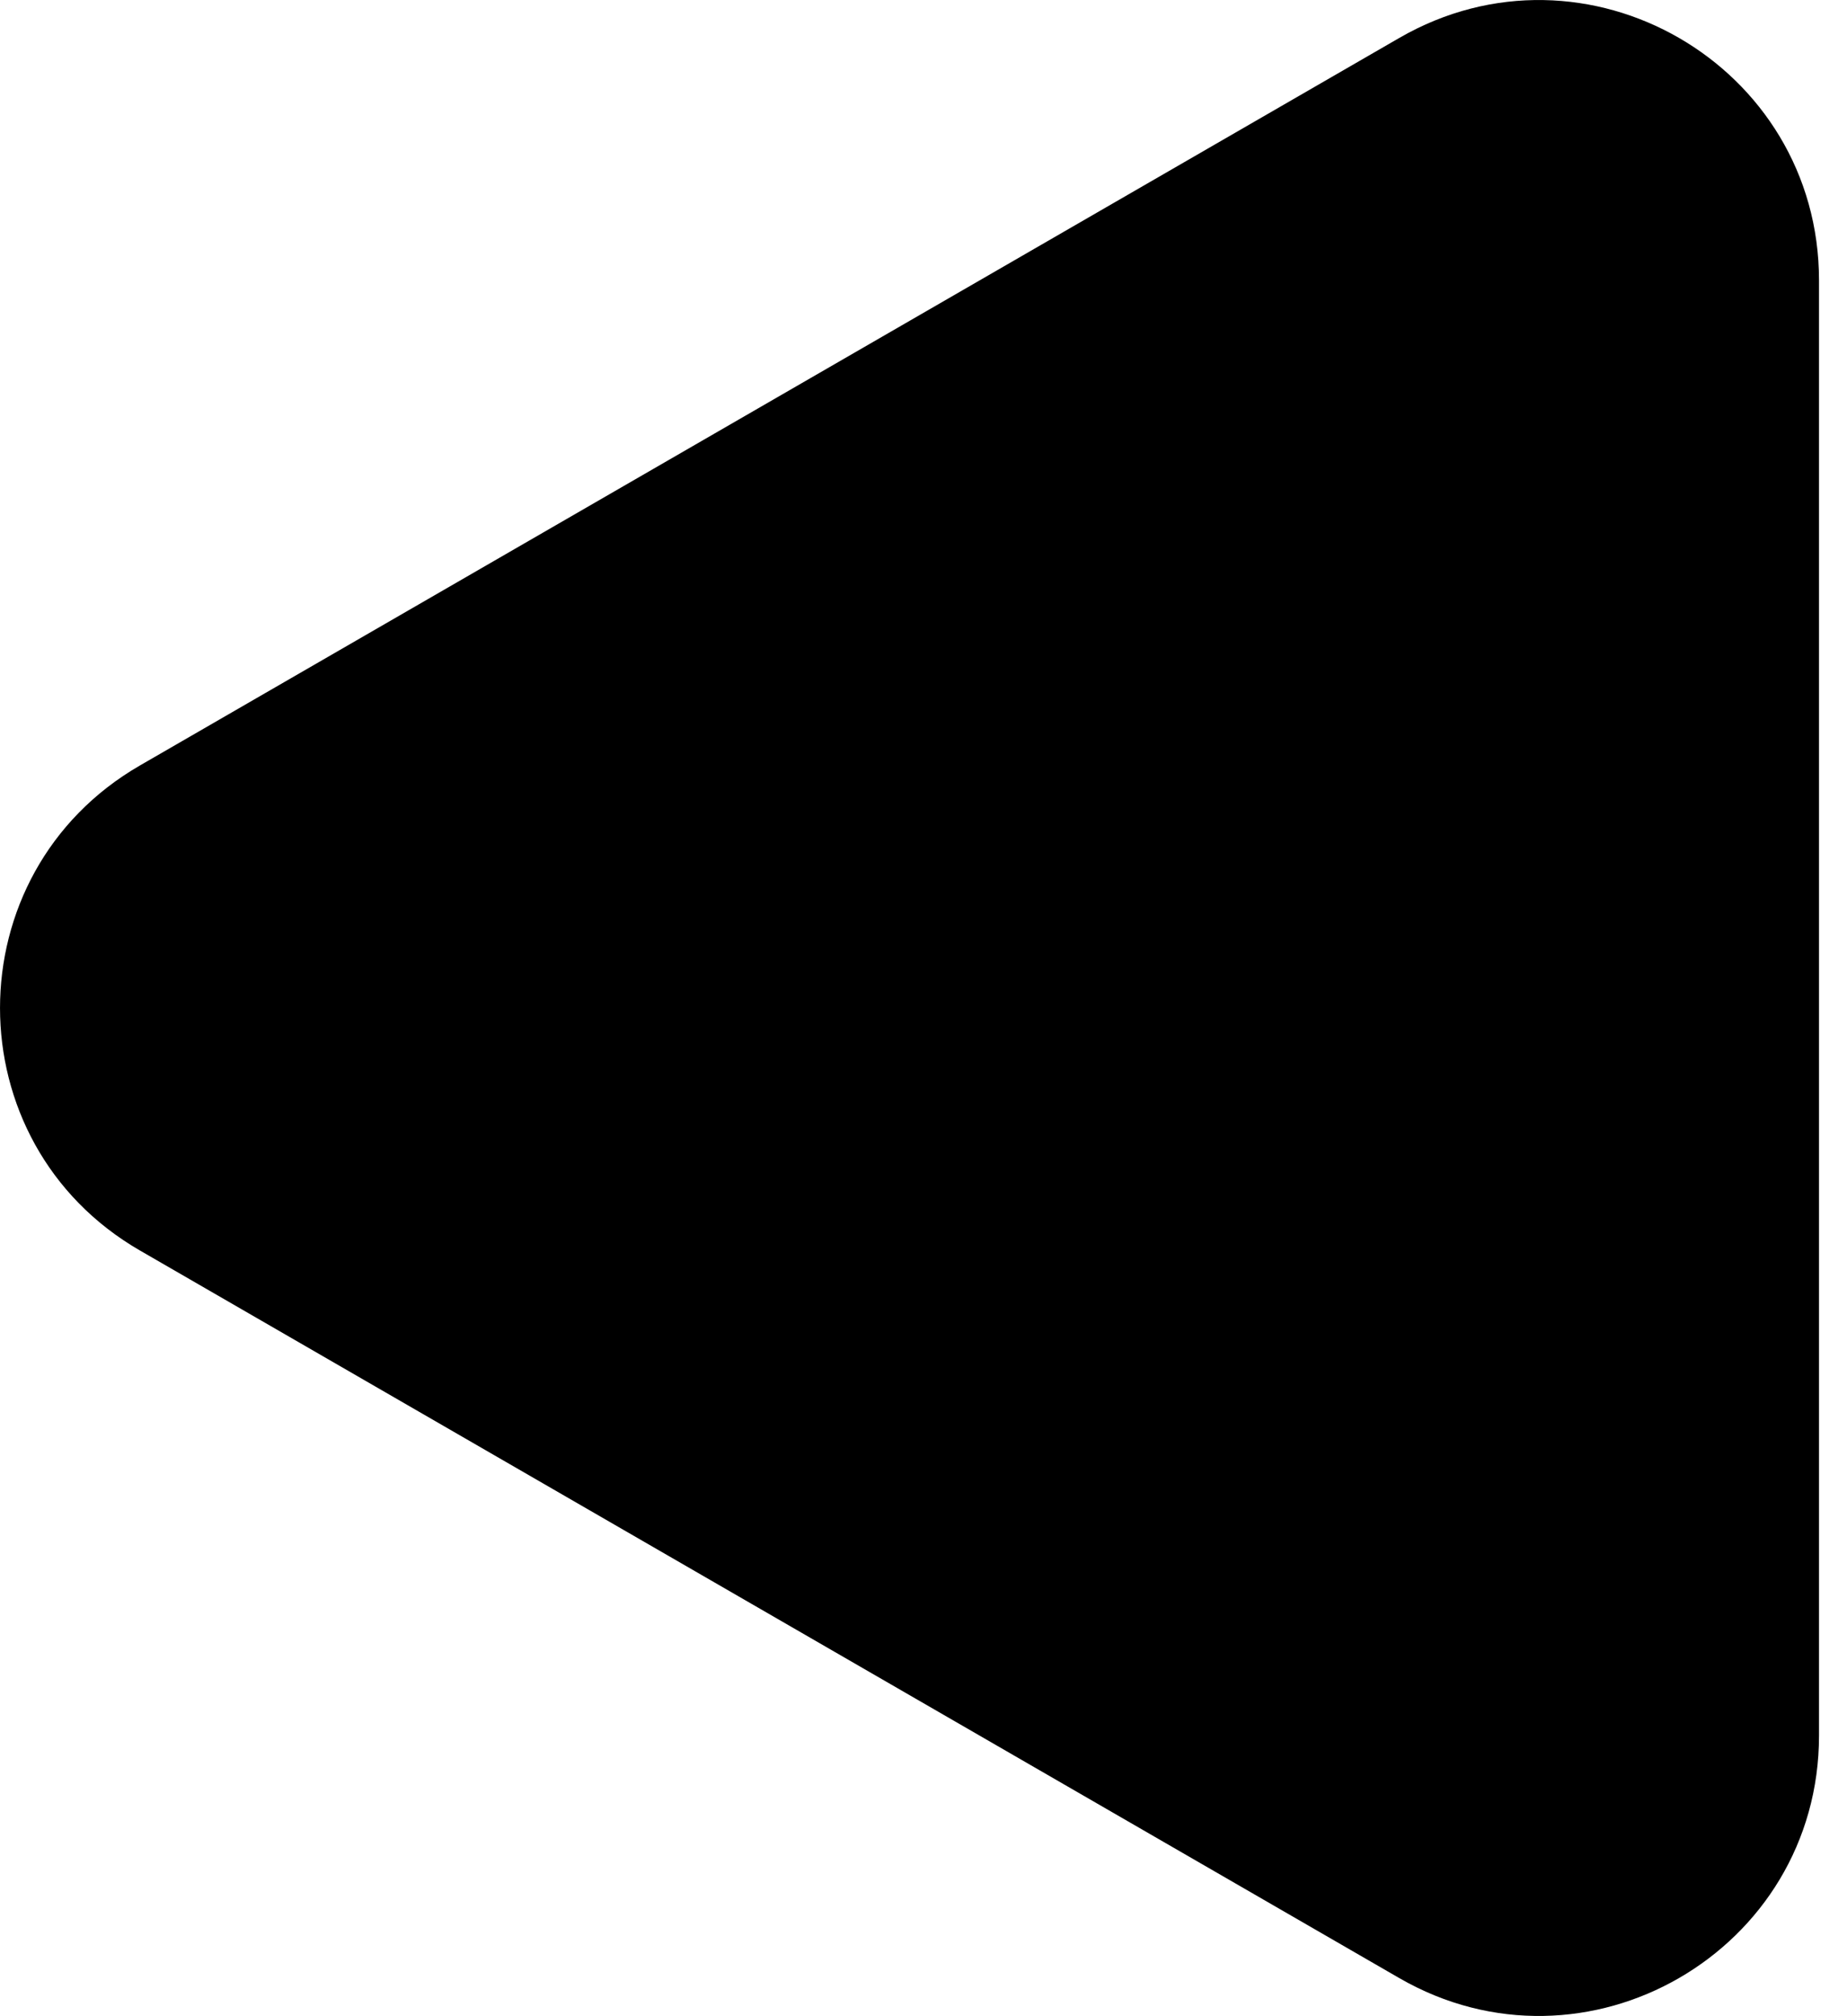
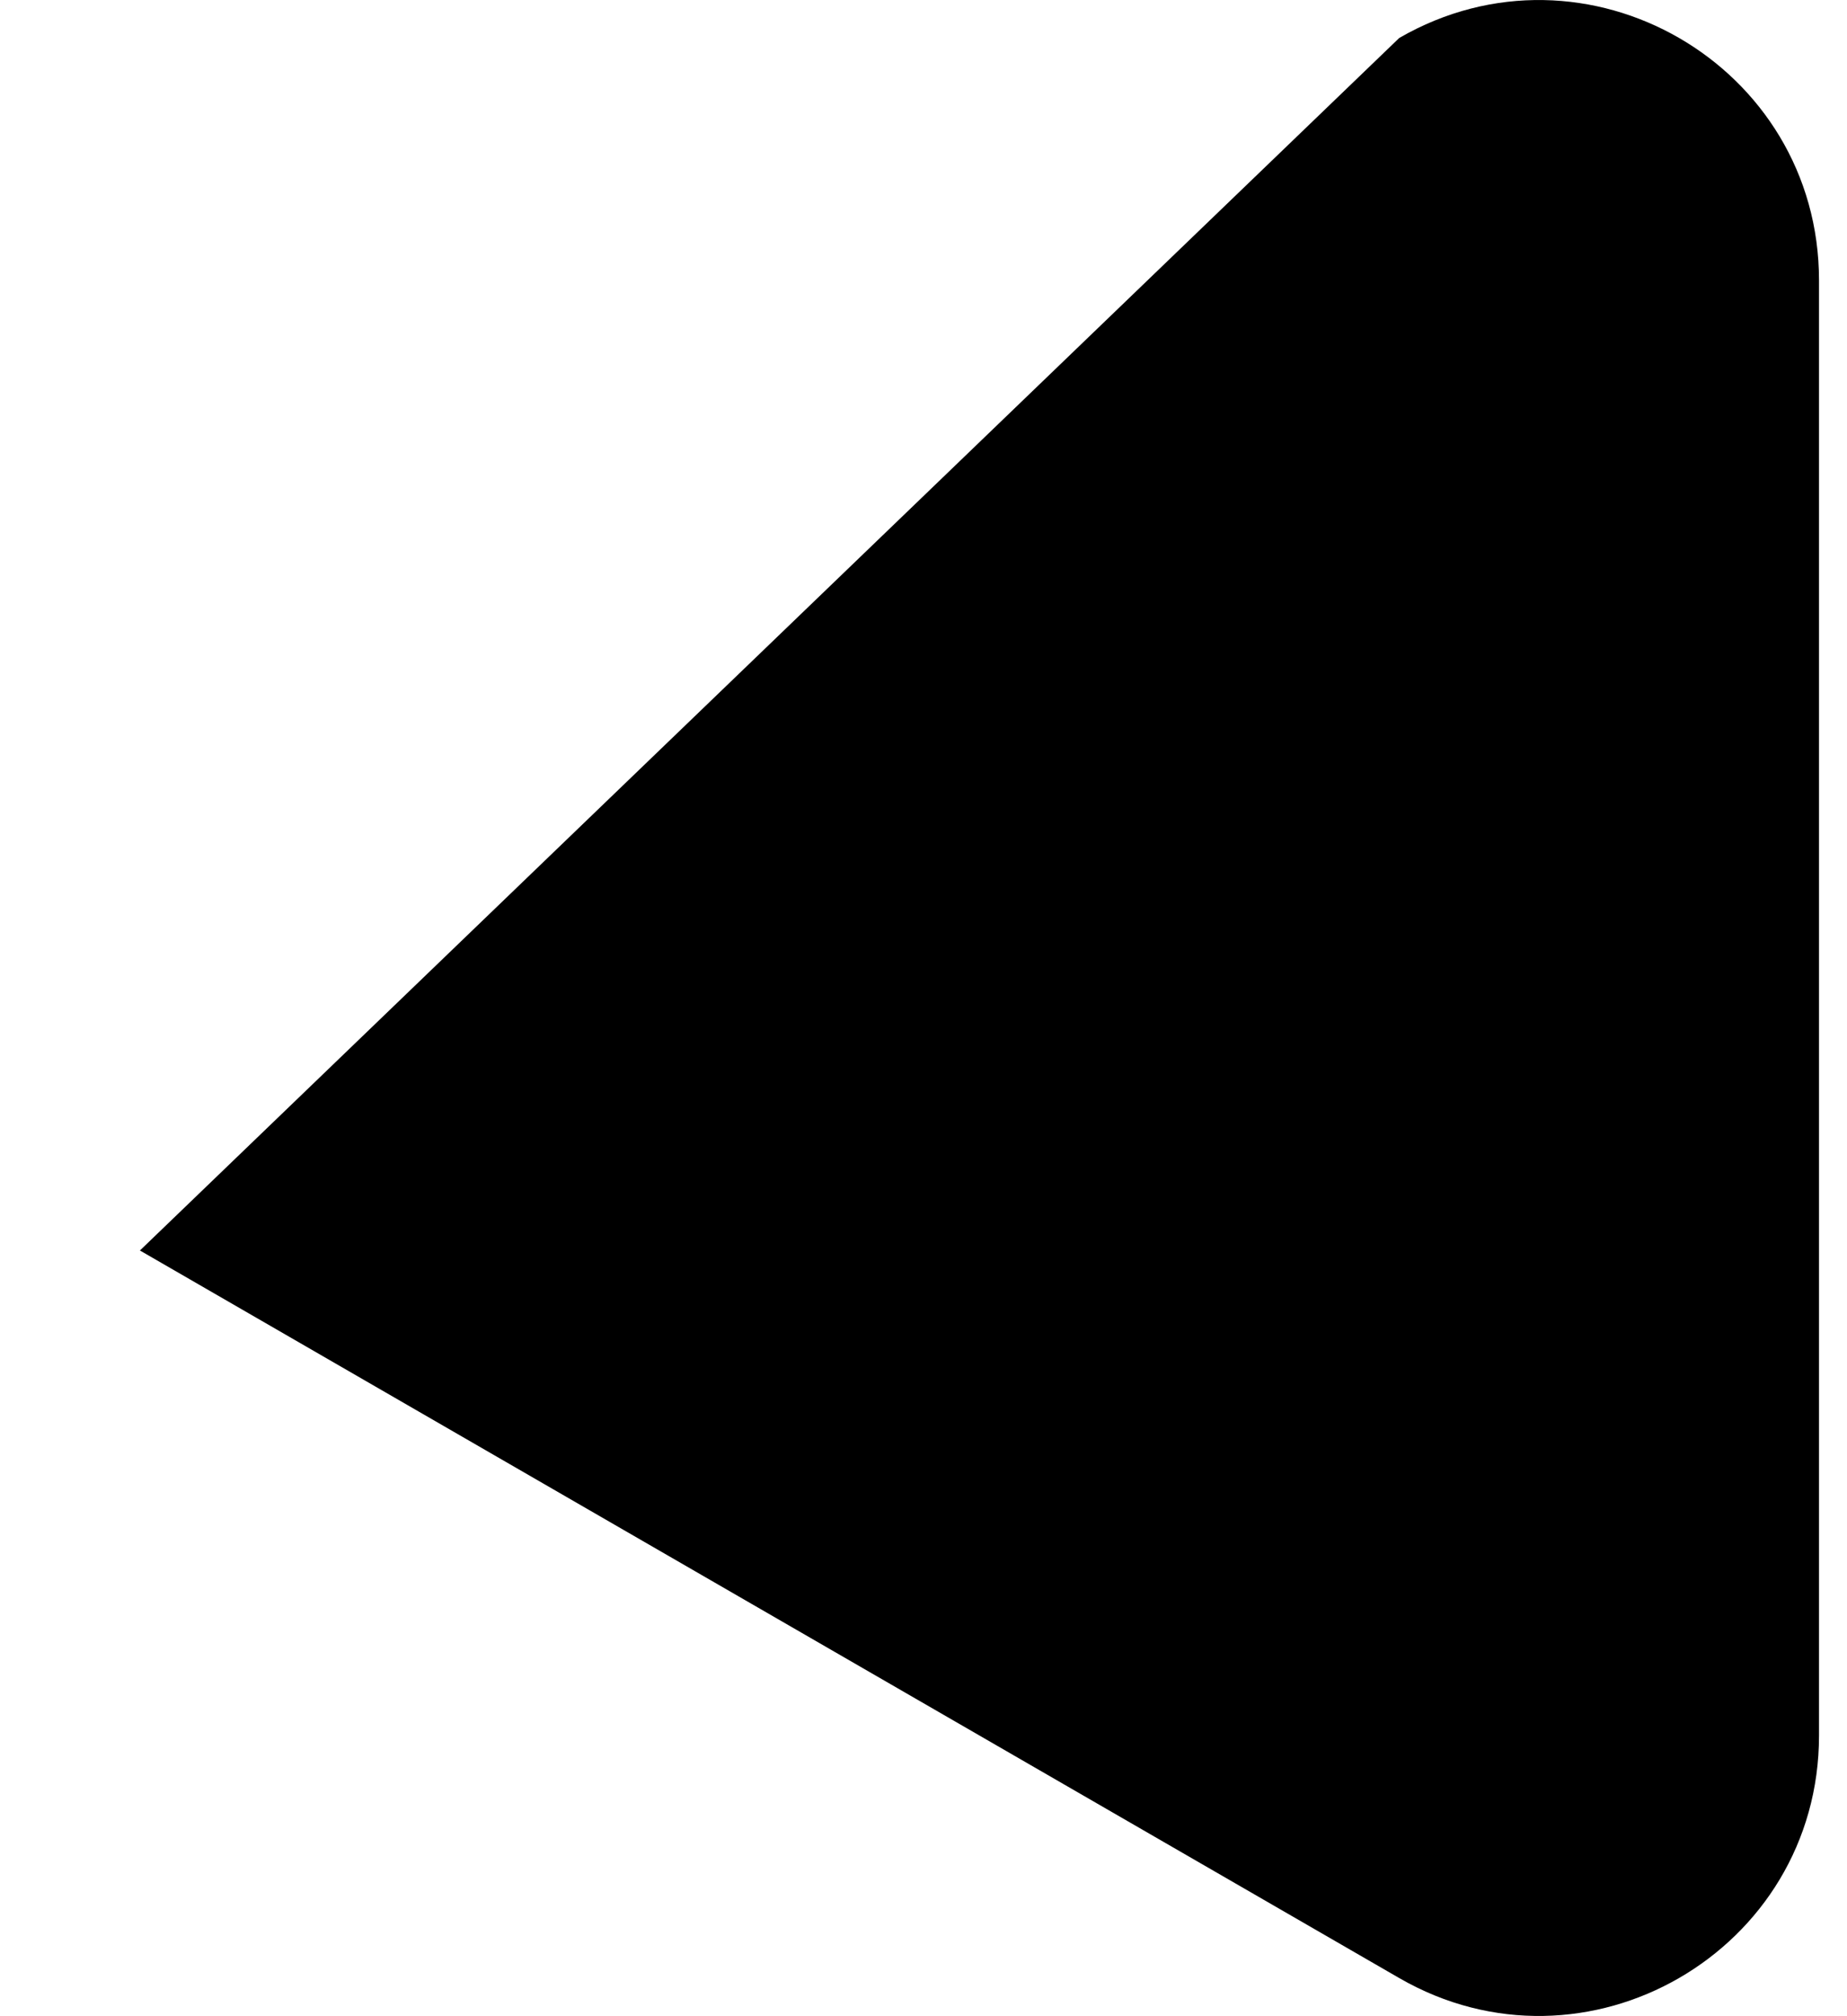
<svg xmlns="http://www.w3.org/2000/svg" width="33" height="36" viewBox="0 0 33 36" fill="none">
-   <path d="M2.5 22.328C-0.833 20.404 -0.833 15.592 2.5 13.668L25 0.678C28.333 -1.247 32.5 1.159 32.5 5.008V30.988C32.5 34.837 28.333 37.243 25 35.319L2.5 22.328Z" fill="#000000" />
+   <path d="M2.5 22.328L25 0.678C28.333 -1.247 32.5 1.159 32.5 5.008V30.988C32.5 34.837 28.333 37.243 25 35.319L2.5 22.328Z" fill="#000000" />
</svg>